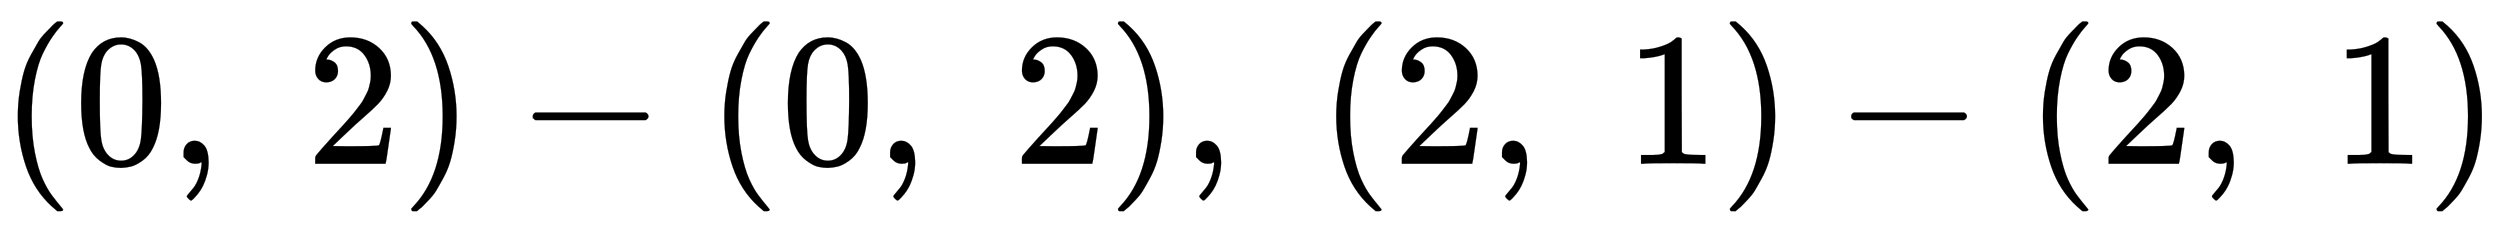
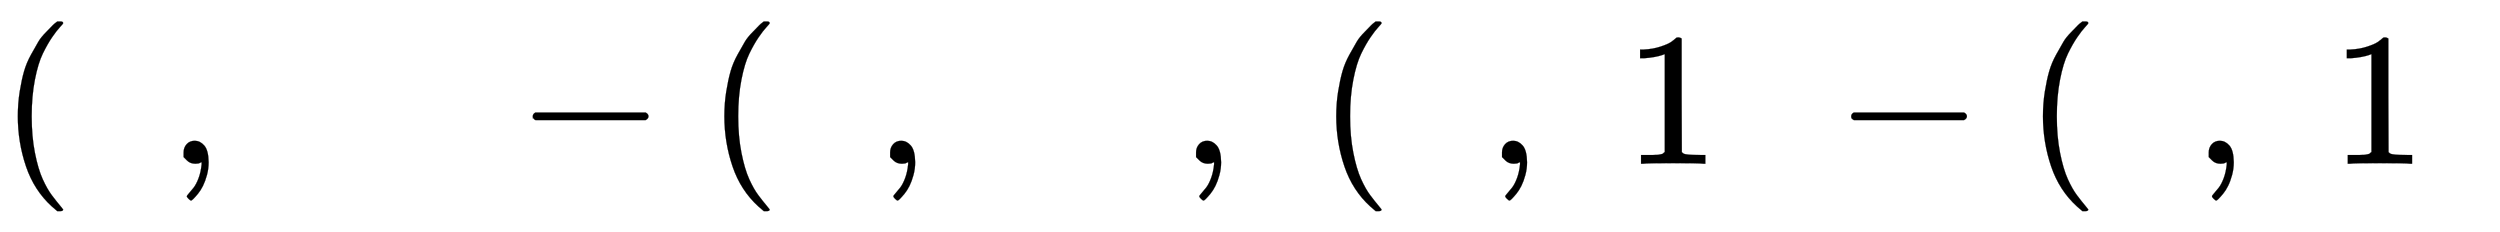
<svg xmlns="http://www.w3.org/2000/svg" xmlns:xlink="http://www.w3.org/1999/xlink" width="30.613ex" height="2.843ex" style="vertical-align: -0.838ex;" viewBox="0 -863.1 13180.6 1223.9" role="img" focusable="false" aria-labelledby="MathJax-SVG-1-Title">
  <title id="MathJax-SVG-1-Title">left parenthesis 0 comma 2 right parenthesis minus left parenthesis 0 comma 2 right parenthesis comma left parenthesis 2 comma 1 right parenthesis minus left parenthesis 2 comma 1 right parenthesis</title>
  <defs aria-hidden="true">
    <path stroke-width="1" id="E1-MJMAIN-28" d="M94 250Q94 319 104 381T127 488T164 576T202 643T244 695T277 729T302 750H315H319Q333 750 333 741Q333 738 316 720T275 667T226 581T184 443T167 250T184 58T225 -81T274 -167T316 -220T333 -241Q333 -250 318 -250H315H302L274 -226Q180 -141 137 -14T94 250Z" />
-     <path stroke-width="1" id="E1-MJMAIN-30" d="M96 585Q152 666 249 666Q297 666 345 640T423 548Q460 465 460 320Q460 165 417 83Q397 41 362 16T301 -15T250 -22Q224 -22 198 -16T137 16T82 83Q39 165 39 320Q39 494 96 585ZM321 597Q291 629 250 629Q208 629 178 597Q153 571 145 525T137 333Q137 175 145 125T181 46Q209 16 250 16Q290 16 318 46Q347 76 354 130T362 333Q362 478 354 524T321 597Z" />
    <path stroke-width="1" id="E1-MJMAIN-2C" d="M78 35T78 60T94 103T137 121Q165 121 187 96T210 8Q210 -27 201 -60T180 -117T154 -158T130 -185T117 -194Q113 -194 104 -185T95 -172Q95 -168 106 -156T131 -126T157 -76T173 -3V9L172 8Q170 7 167 6T161 3T152 1T140 0Q113 0 96 17Z" />
-     <path stroke-width="1" id="E1-MJMAIN-32" d="M109 429Q82 429 66 447T50 491Q50 562 103 614T235 666Q326 666 387 610T449 465Q449 422 429 383T381 315T301 241Q265 210 201 149L142 93L218 92Q375 92 385 97Q392 99 409 186V189H449V186Q448 183 436 95T421 3V0H50V19V31Q50 38 56 46T86 81Q115 113 136 137Q145 147 170 174T204 211T233 244T261 278T284 308T305 340T320 369T333 401T340 431T343 464Q343 527 309 573T212 619Q179 619 154 602T119 569T109 550Q109 549 114 549Q132 549 151 535T170 489Q170 464 154 447T109 429Z" />
-     <path stroke-width="1" id="E1-MJMAIN-29" d="M60 749L64 750Q69 750 74 750H86L114 726Q208 641 251 514T294 250Q294 182 284 119T261 12T224 -76T186 -143T145 -194T113 -227T90 -246Q87 -249 86 -250H74Q66 -250 63 -250T58 -247T55 -238Q56 -237 66 -225Q221 -64 221 250T66 725Q56 737 55 738Q55 746 60 749Z" />
    <path stroke-width="1" id="E1-MJMAIN-2212" d="M84 237T84 250T98 270H679Q694 262 694 250T679 230H98Q84 237 84 250Z" />
    <path stroke-width="1" id="E1-MJMAIN-31" d="M213 578L200 573Q186 568 160 563T102 556H83V602H102Q149 604 189 617T245 641T273 663Q275 666 285 666Q294 666 302 660V361L303 61Q310 54 315 52T339 48T401 46H427V0H416Q395 3 257 3Q121 3 100 0H88V46H114Q136 46 152 46T177 47T193 50T201 52T207 57T213 61V578Z" />
  </defs>
  <g stroke="currentColor" fill="currentColor" stroke-width="0" transform="matrix(1 0 0 -1 0 0)" aria-hidden="true">
    <use xlink:href="#E1-MJMAIN-28" x="0" y="0" />
    <use xlink:href="#E1-MJMAIN-30" x="389" y="0" />
    <use xlink:href="#E1-MJMAIN-2C" x="890" y="0" />
    <use xlink:href="#E1-MJMAIN-32" x="1612" y="0" />
    <use xlink:href="#E1-MJMAIN-29" x="2113" y="0" />
    <use xlink:href="#E1-MJMAIN-2212" x="2725" y="0" />
    <use xlink:href="#E1-MJMAIN-28" x="3725" y="0" />
    <use xlink:href="#E1-MJMAIN-30" x="4115" y="0" />
    <use xlink:href="#E1-MJMAIN-2C" x="4615" y="0" />
    <use xlink:href="#E1-MJMAIN-32" x="5338" y="0" />
    <use xlink:href="#E1-MJMAIN-29" x="5839" y="0" />
    <use xlink:href="#E1-MJMAIN-2C" x="6228" y="0" />
    <use xlink:href="#E1-MJMAIN-28" x="6951" y="0" />
    <use xlink:href="#E1-MJMAIN-32" x="7341" y="0" />
    <use xlink:href="#E1-MJMAIN-2C" x="7841" y="0" />
    <use xlink:href="#E1-MJMAIN-31" x="8564" y="0" />
    <use xlink:href="#E1-MJMAIN-29" x="9065" y="0" />
    <use xlink:href="#E1-MJMAIN-2212" x="9676" y="0" />
    <use xlink:href="#E1-MJMAIN-28" x="10677" y="0" />
    <use xlink:href="#E1-MJMAIN-32" x="11067" y="0" />
    <use xlink:href="#E1-MJMAIN-2C" x="11567" y="0" />
    <use xlink:href="#E1-MJMAIN-31" x="12290" y="0" />
    <use xlink:href="#E1-MJMAIN-29" x="12791" y="0" />
  </g>
</svg>